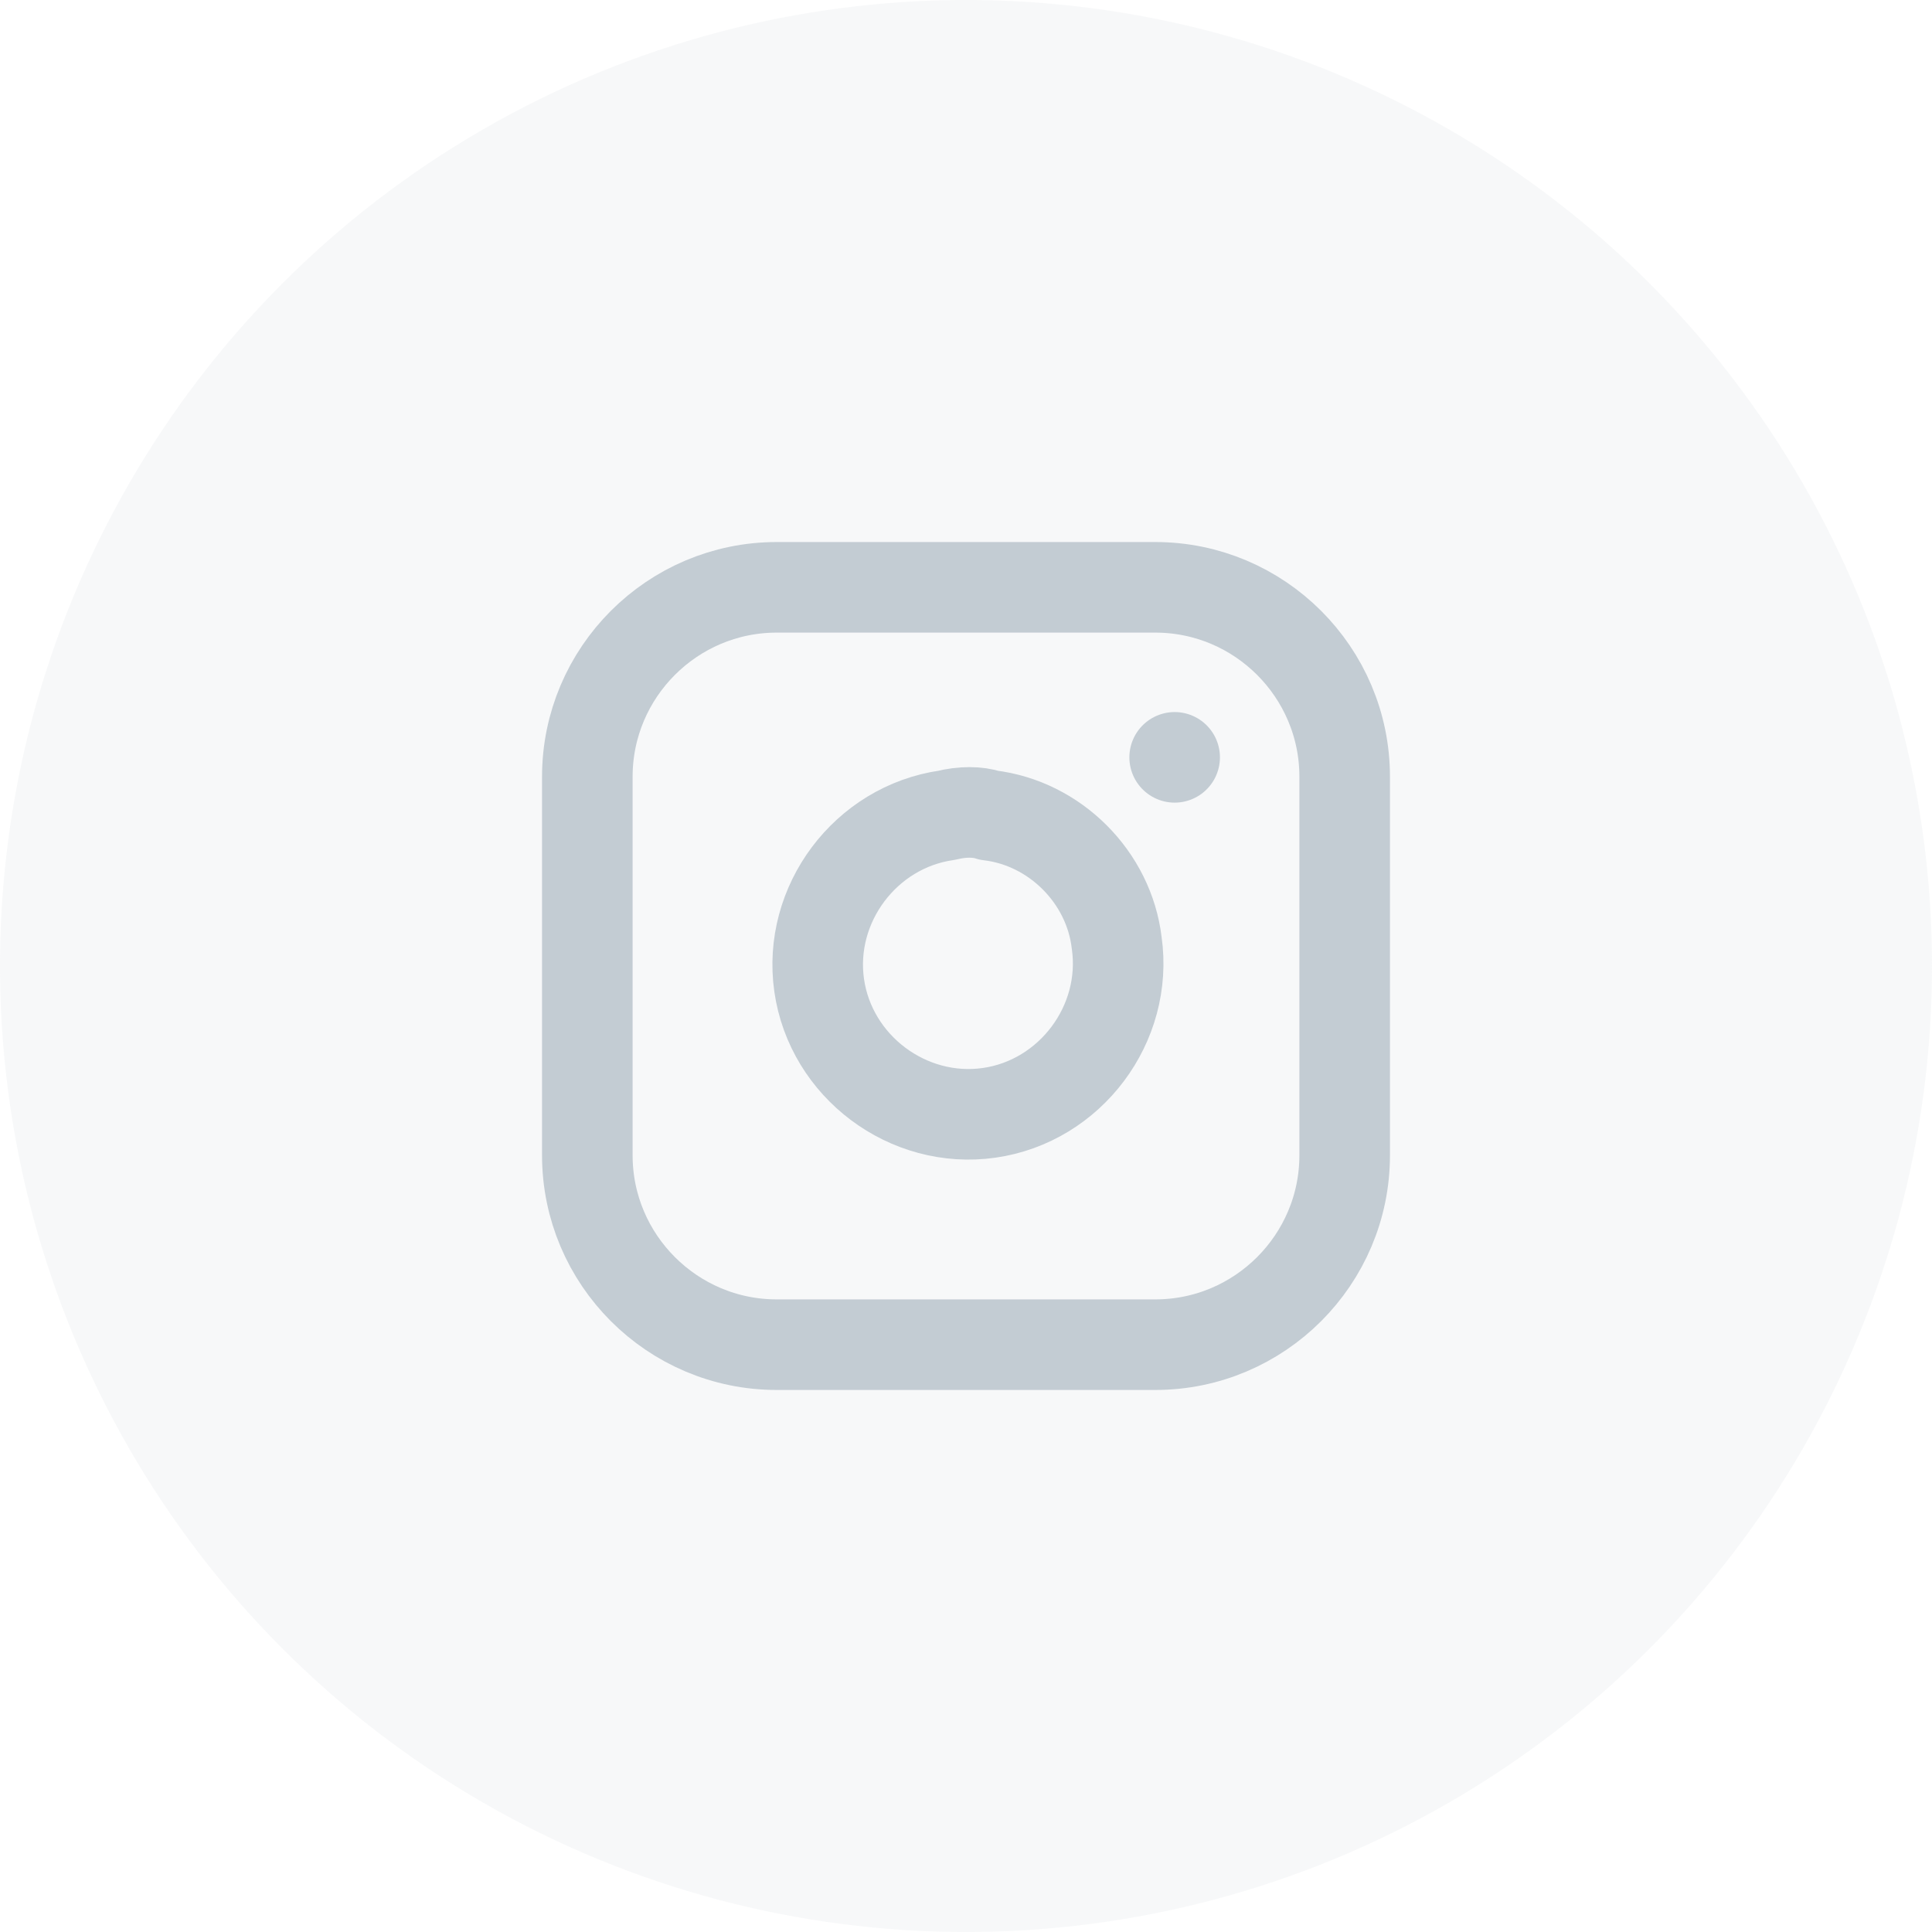
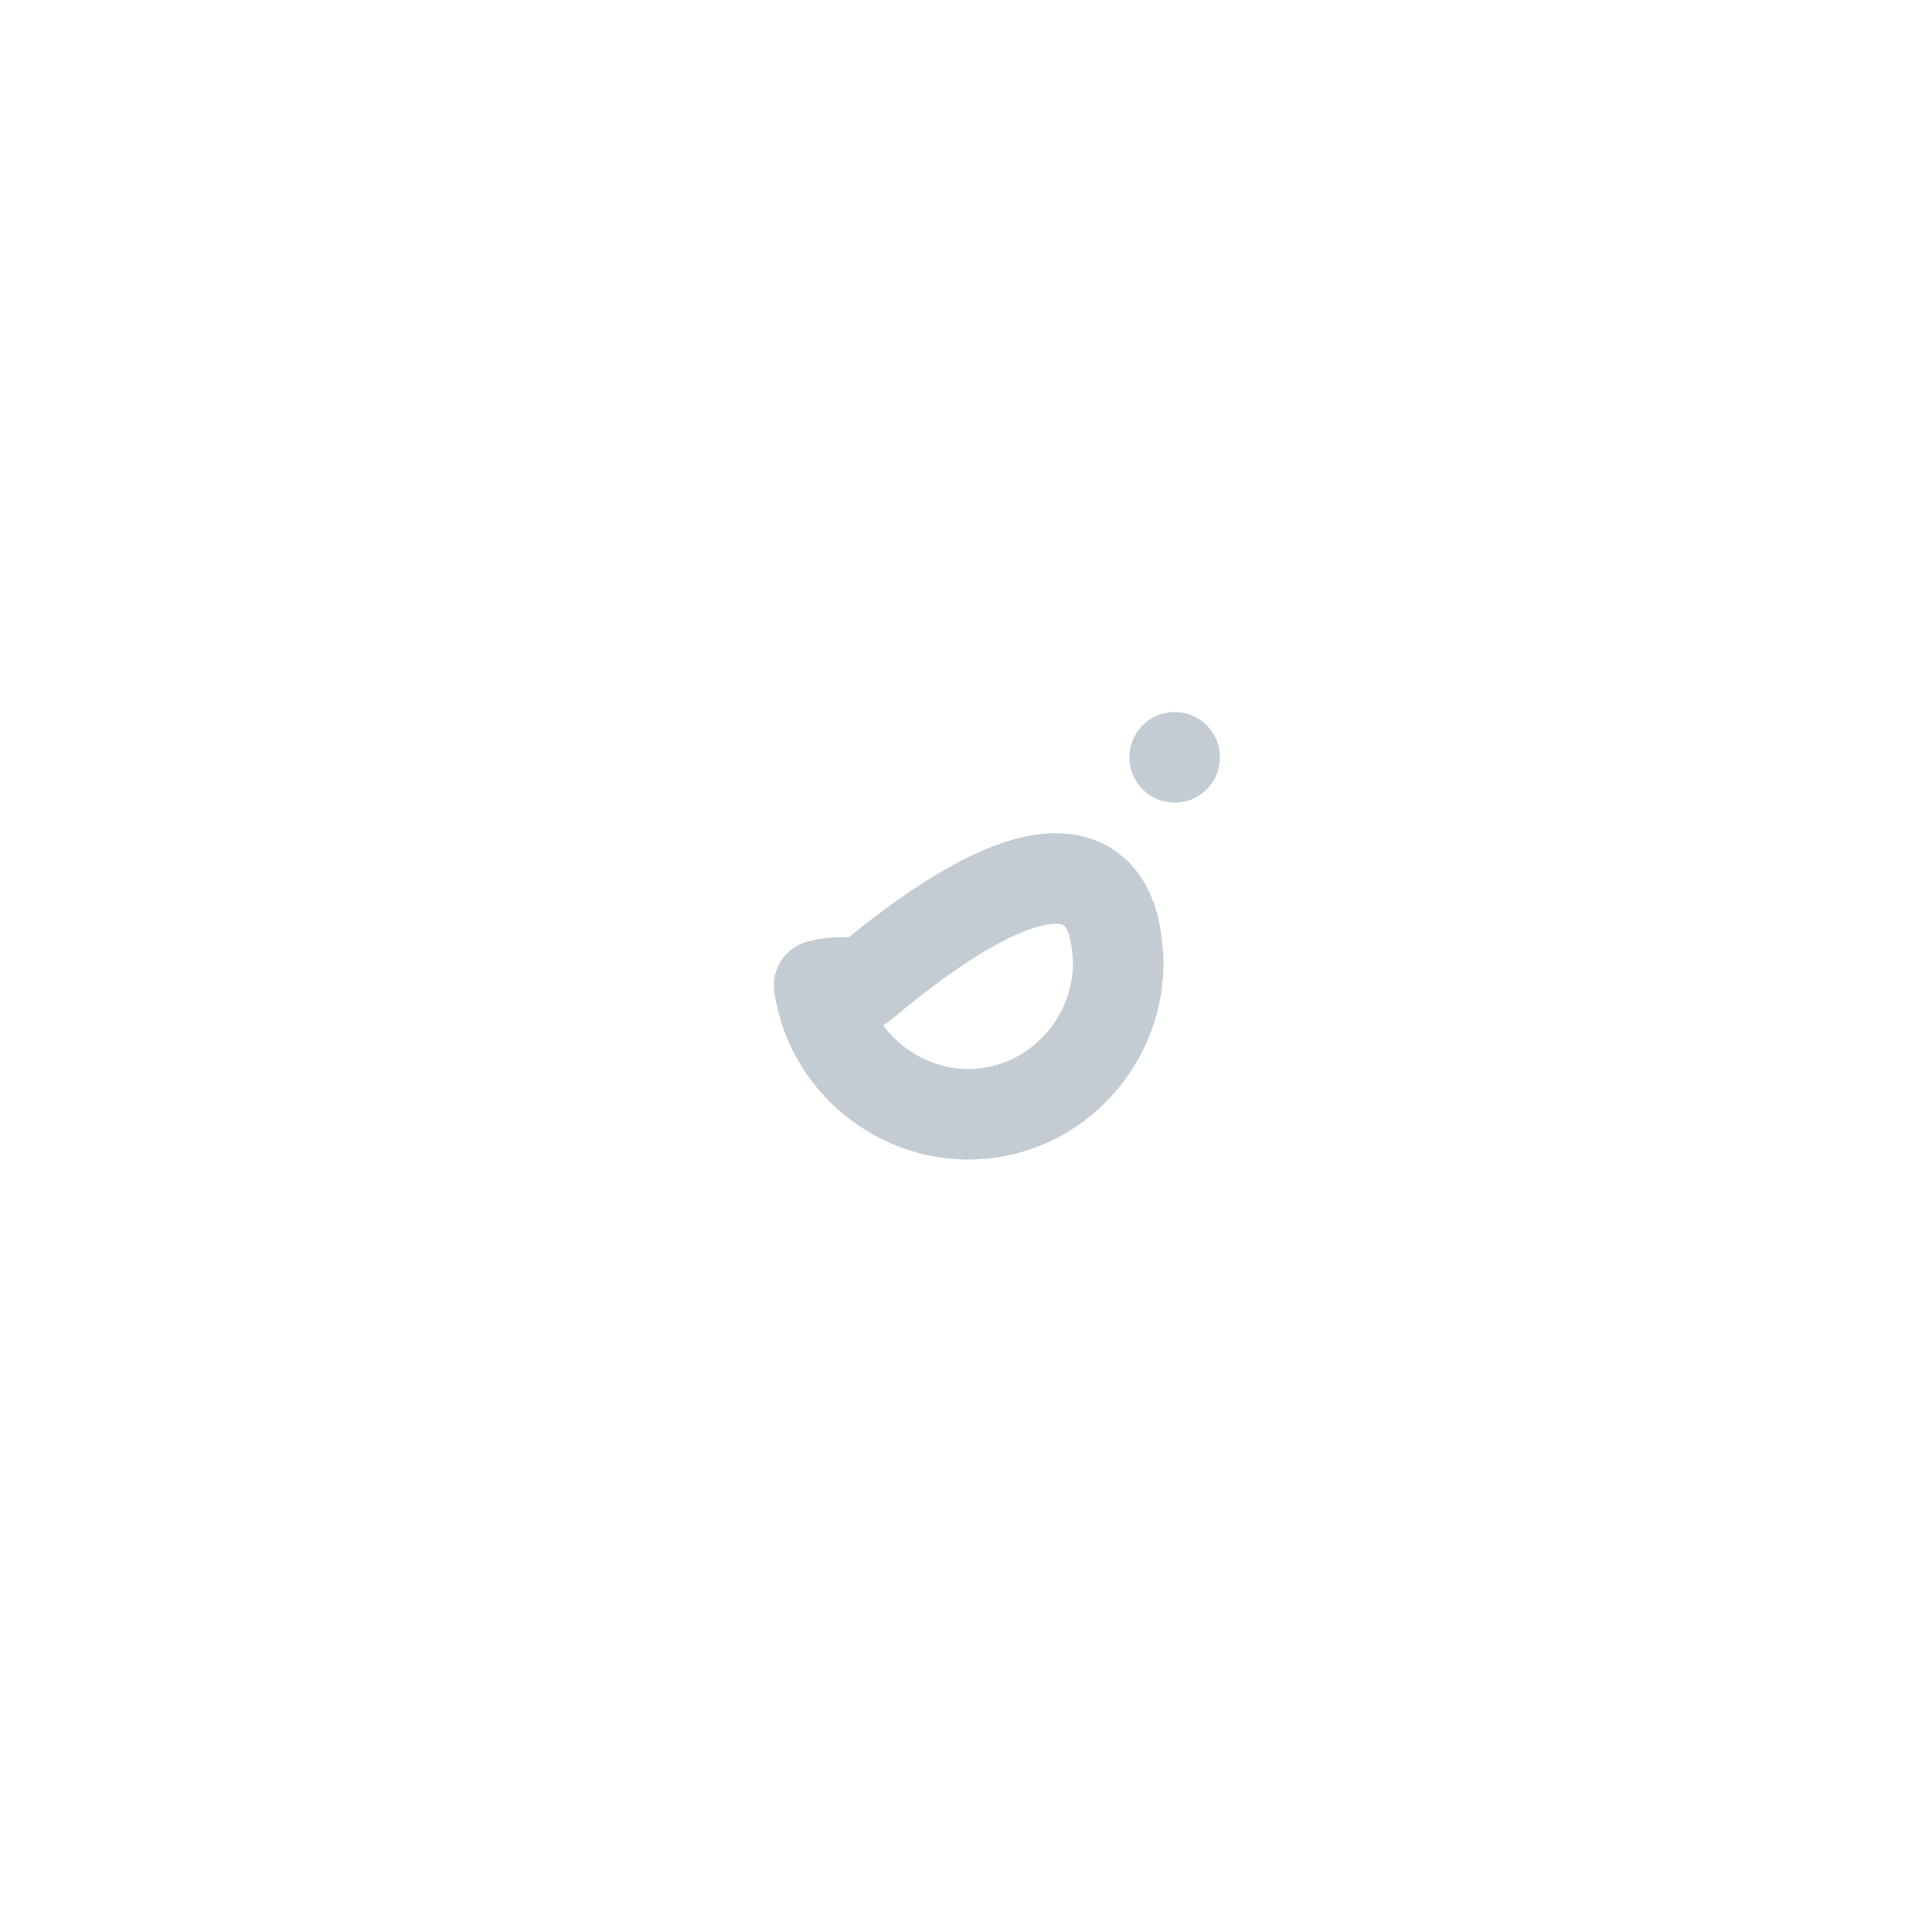
<svg xmlns="http://www.w3.org/2000/svg" version="1.1" id="Ebene_1" x="0px" y="0px" viewBox="-287 410.9 50 50" style="enable-background:new -287 410.9 50 50;" xml:space="preserve">
  <style type="text/css">
	.st0{opacity:0.13;fill:#C3CCD3;}
	.st1{fill:none;stroke:#C3CCD3;stroke-width:2.344;stroke-linecap:round;stroke-linejoin:round;}
</style>
-   <circle class="st0" cx="-262" cy="435.9" r="25" />
  <g>
-     <path class="st1" d="M-266.9,426.1h9.8c2.7,0,4.9,2.2,4.9,4.9v9.8c0,2.7-2.2,4.9-4.9,4.9h-9.8c-2.7,0-4.9-2.2-4.9-4.9V431   C-271.8,428.3-269.6,426.1-266.9,426.1z" />
-     <path class="st1" d="M-258.1,435.3c0.3,2.1-1.2,4.1-3.3,4.4c-2.1,0.3-4.1-1.2-4.4-3.3s1.2-4.1,3.3-4.4c0.4-0.1,0.8-0.1,1.1,0   C-259.7,432.2-258.3,433.6-258.1,435.3z" />
+     <path class="st1" d="M-258.1,435.3c0.3,2.1-1.2,4.1-3.3,4.4c-2.1,0.3-4.1-1.2-4.4-3.3c0.4-0.1,0.8-0.1,1.1,0   C-259.7,432.2-258.3,433.6-258.1,435.3z" />
    <line class="st1" x1="-256.6" y1="430.5" x2="-256.6" y2="430.5" />
  </g>
</svg>